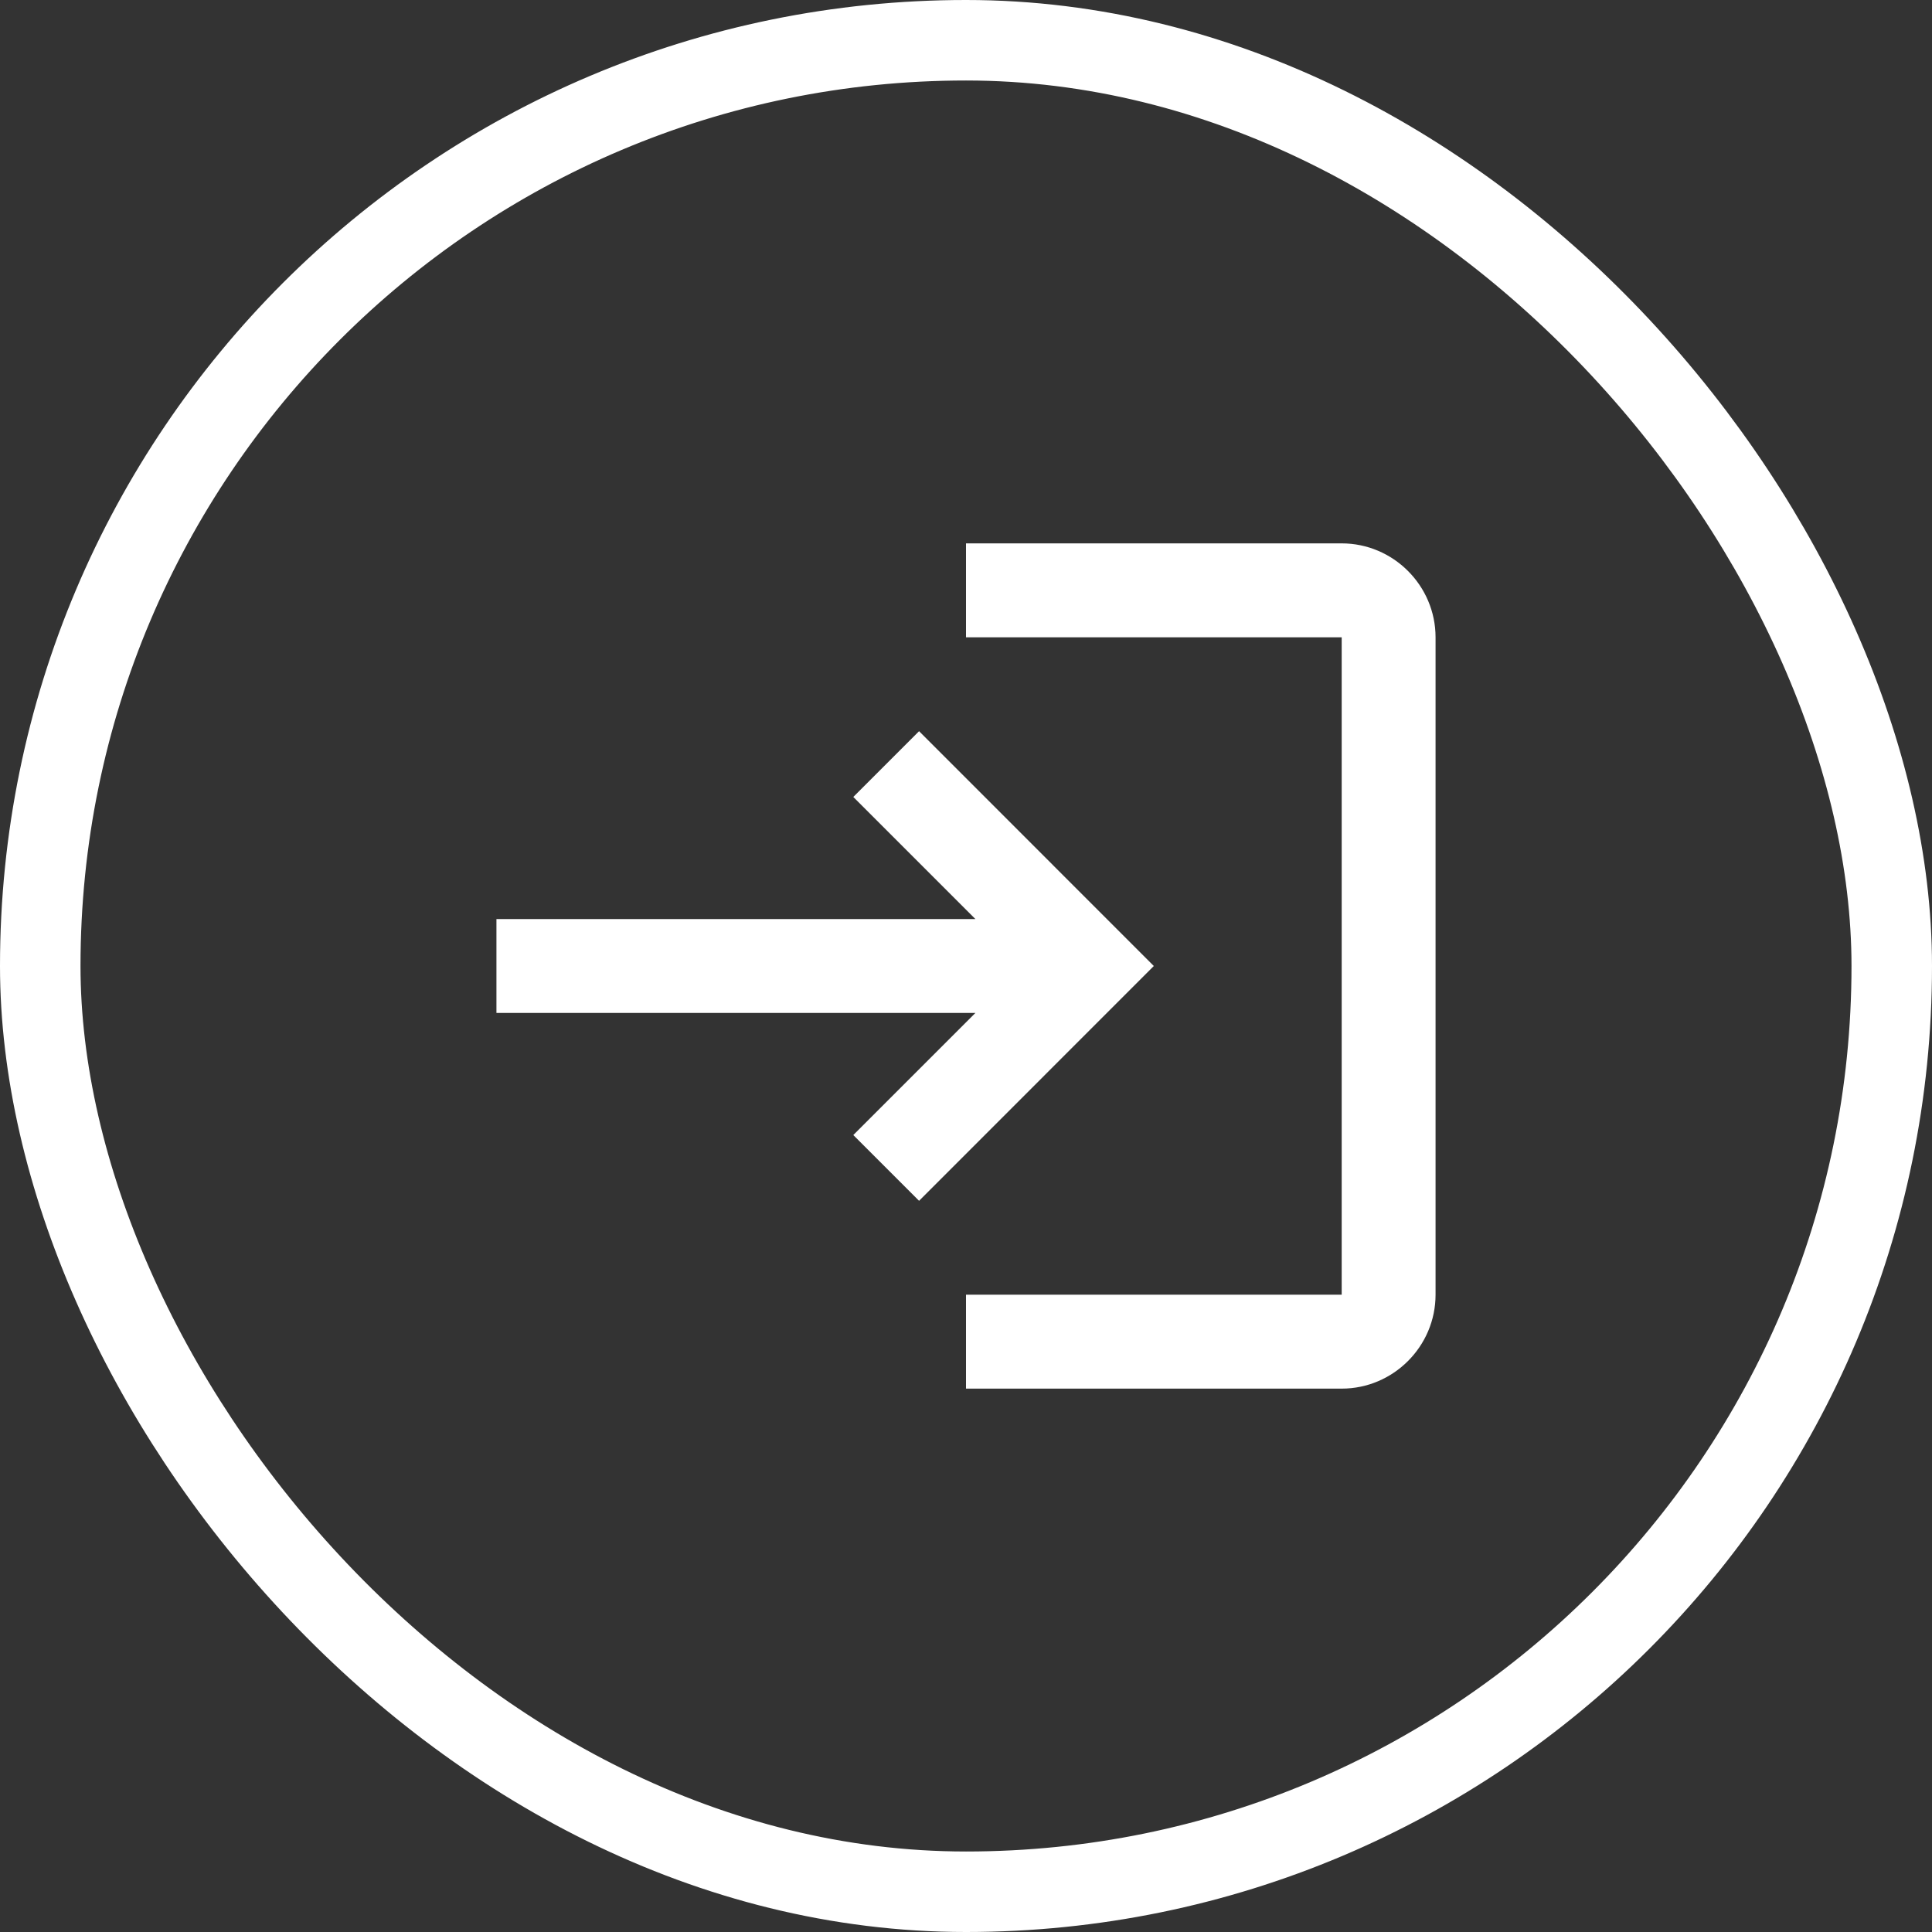
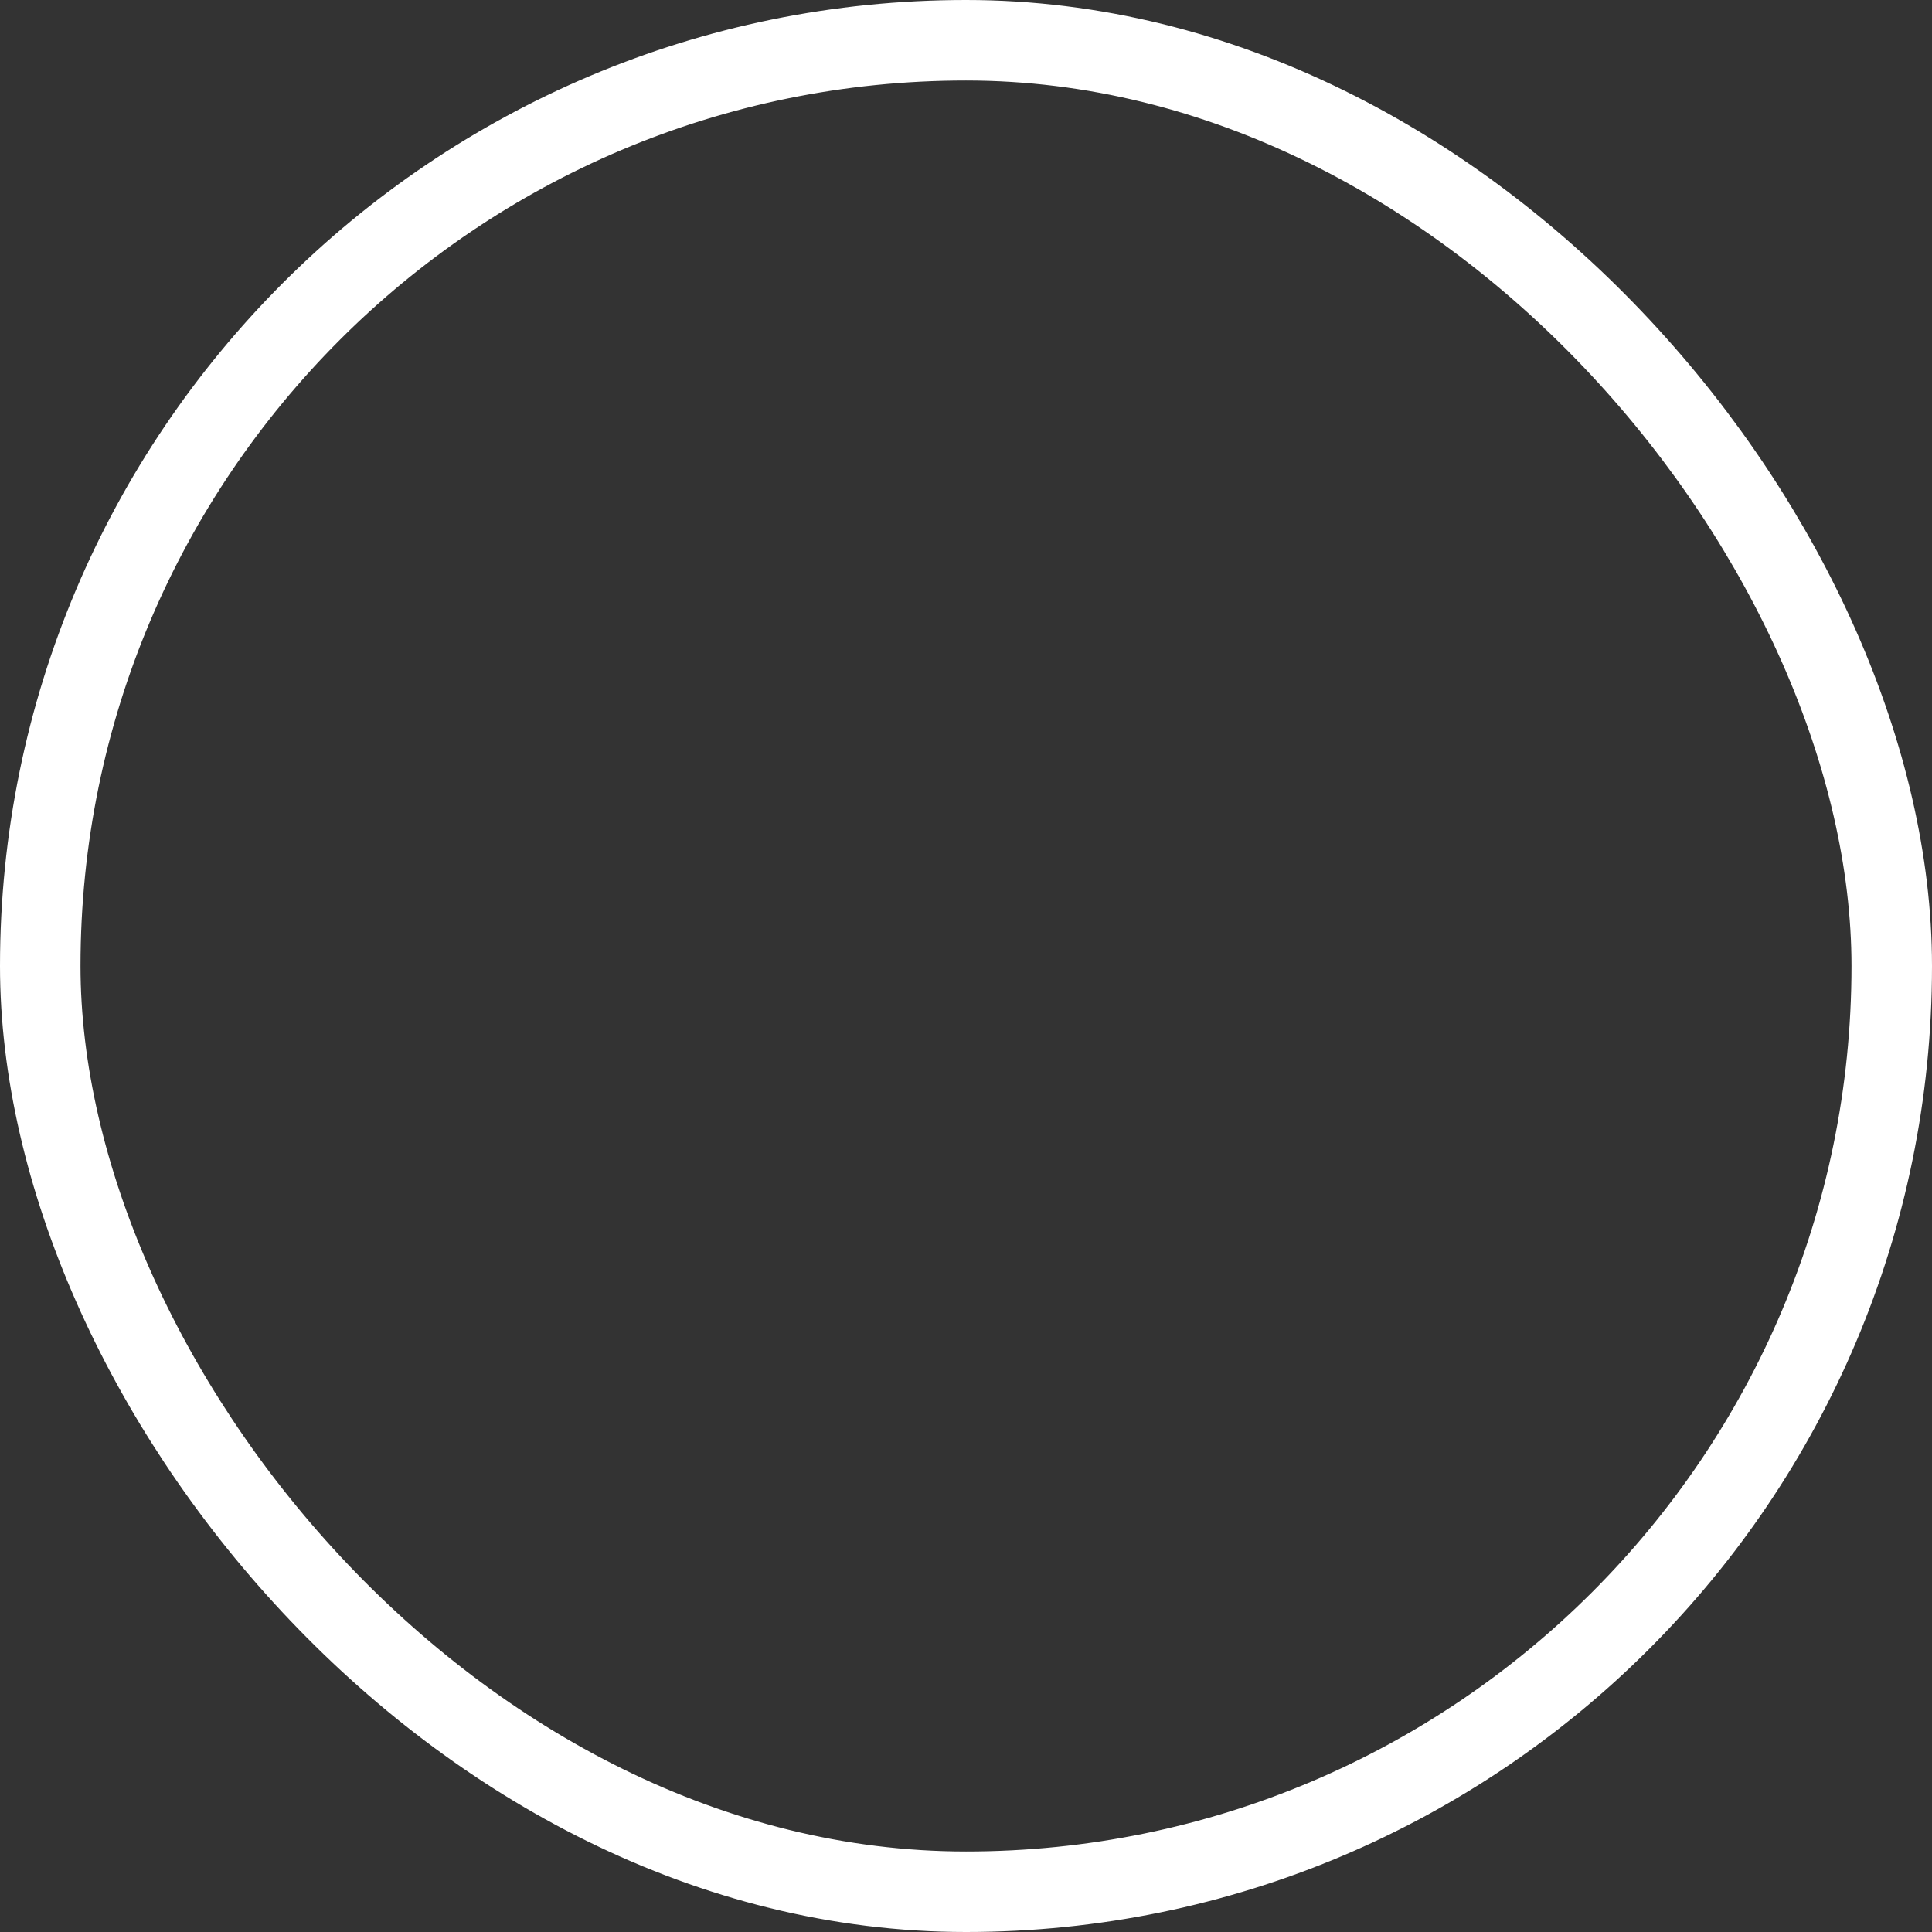
<svg xmlns="http://www.w3.org/2000/svg" width="24" height="24" viewBox="0 0 24 24" fill="none">
  <rect x="0" y="0" width="24" height="24" fill="#333333" stroke="none" />
  <rect x="0.5" y="0.5" width="23" height="23" rx="11.5" stroke="white" />
-   <path d="M11.417 9.083L10.6 9.9L12.117 11.417H6.167V12.583H12.117L10.6 14.1L11.417 14.917L14.333 12L11.417 9.083ZM16.667 16.083H12V17.25H16.667C17.308 17.25 17.833 16.725 17.833 16.083V7.917C17.833 7.275 17.308 6.75 16.667 6.75H12V7.917H16.667V16.083Z" fill="white" />
</svg>